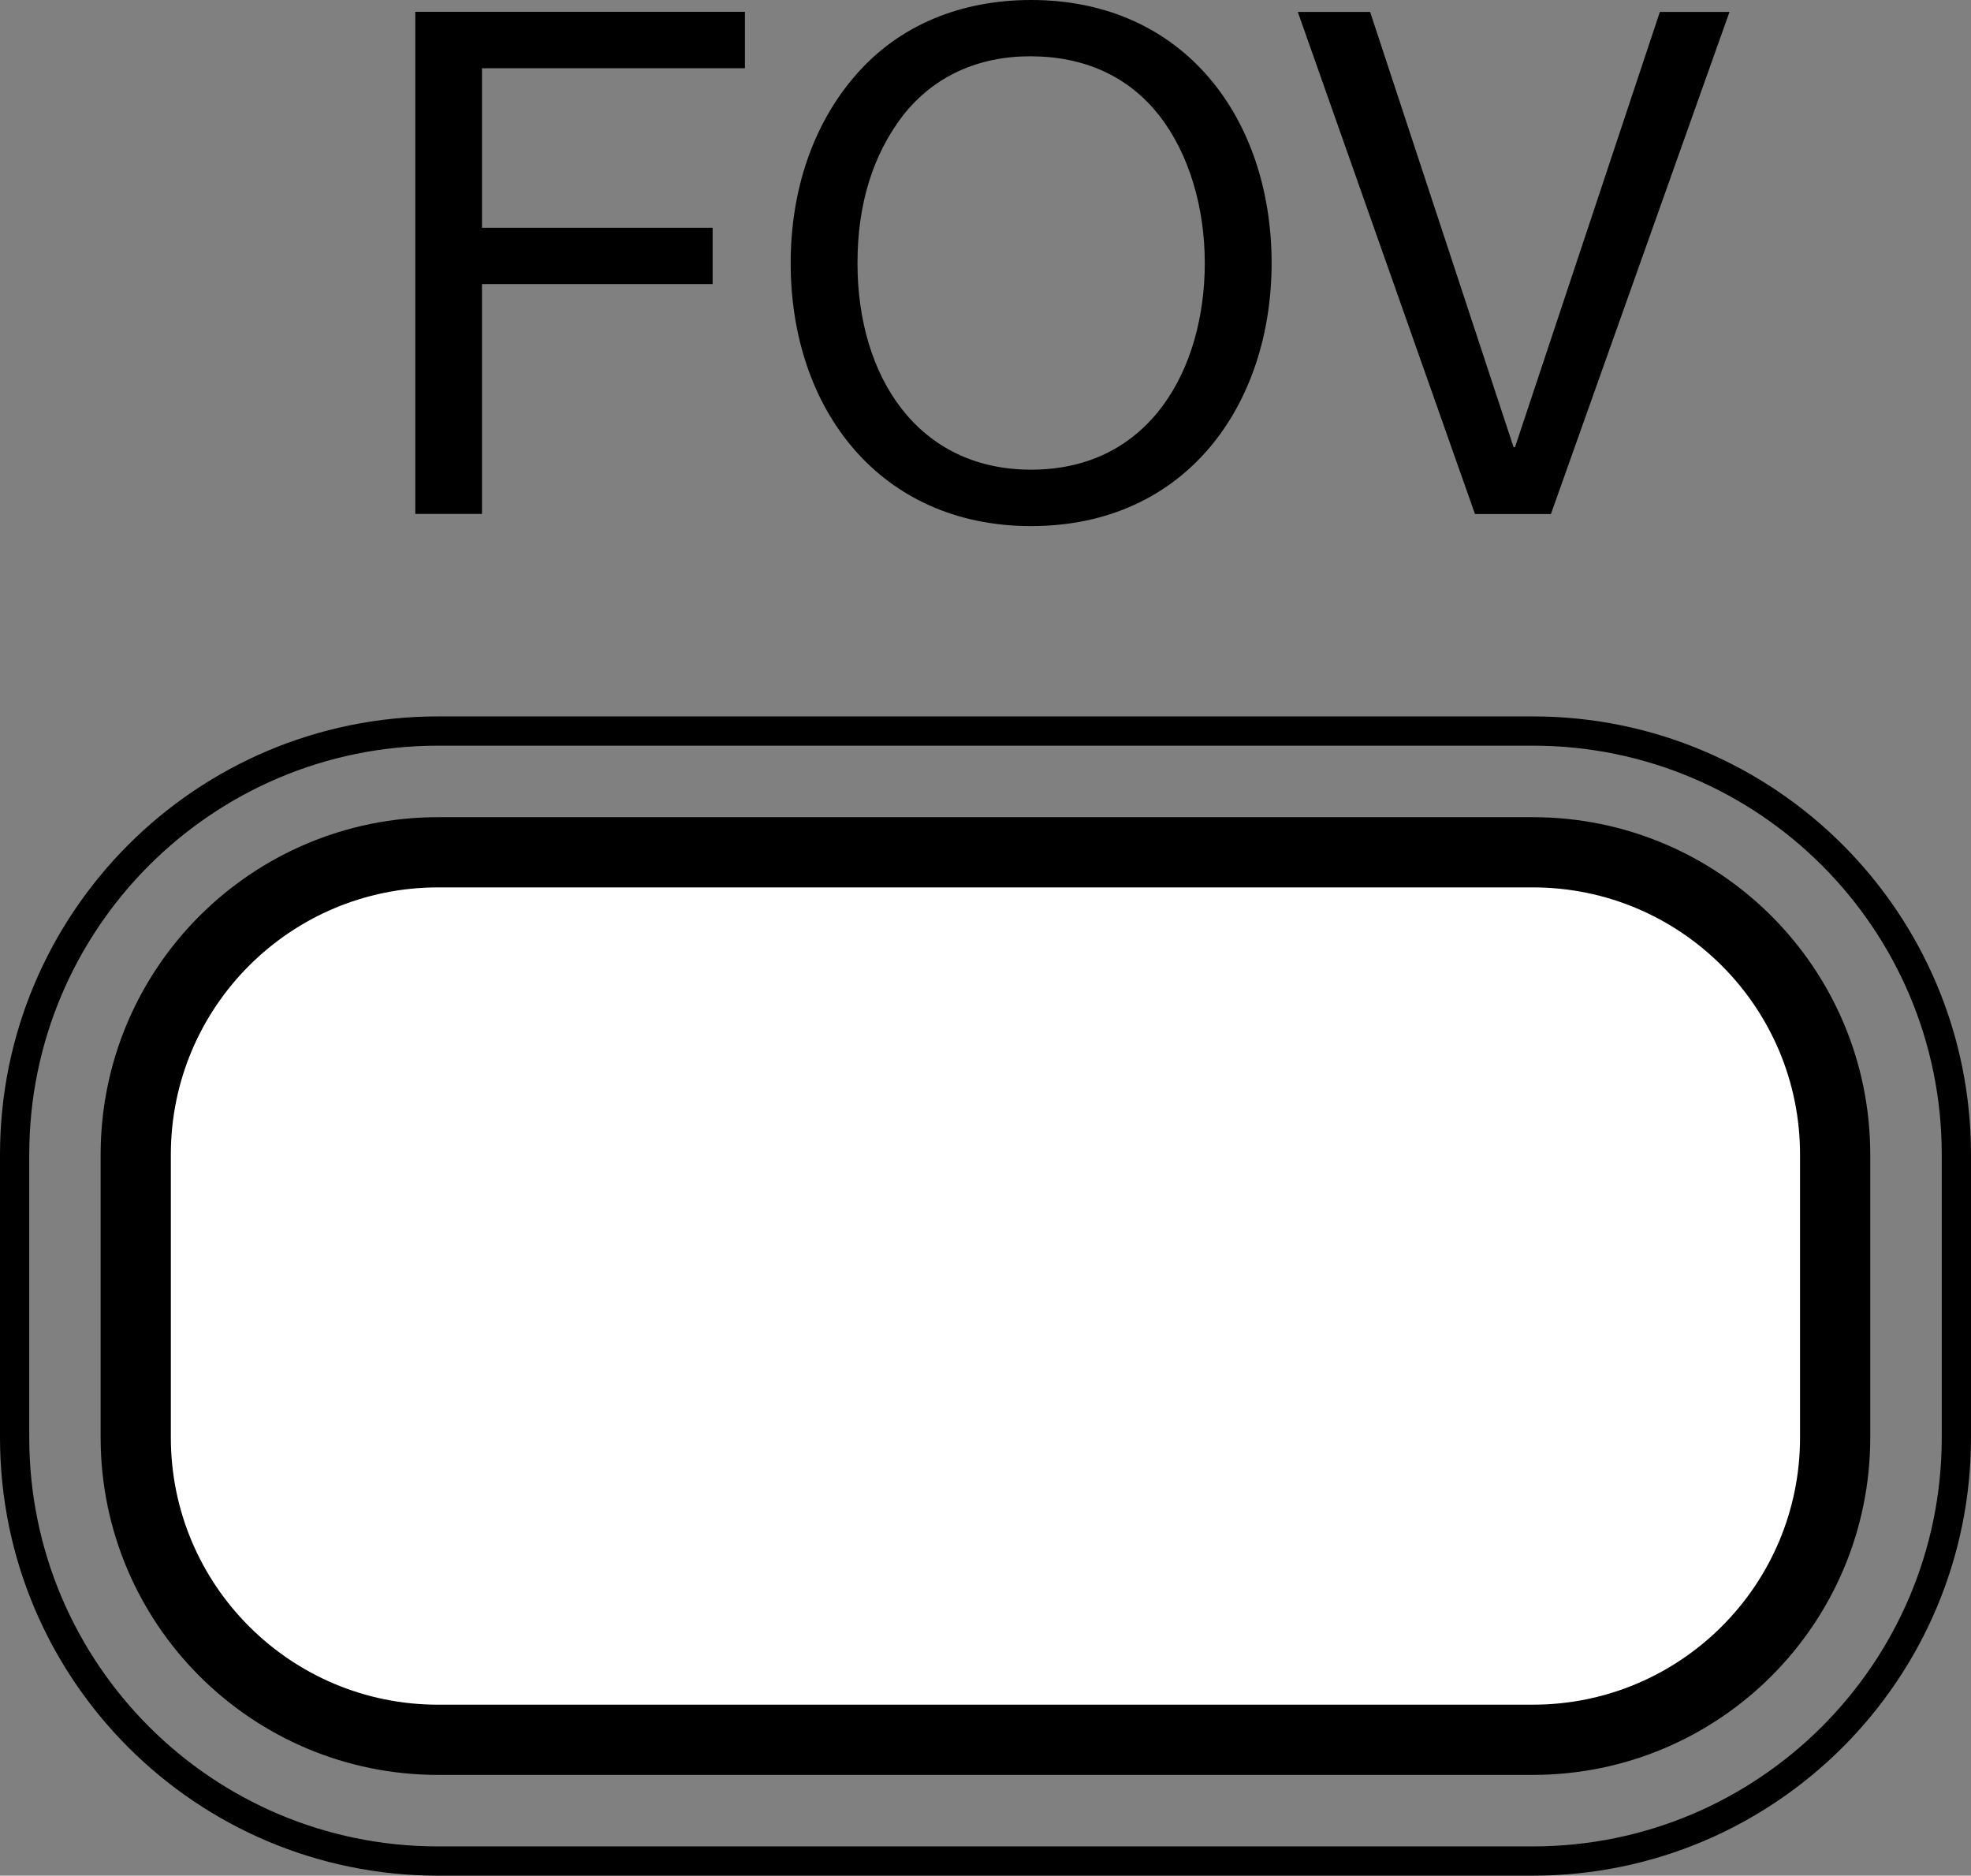
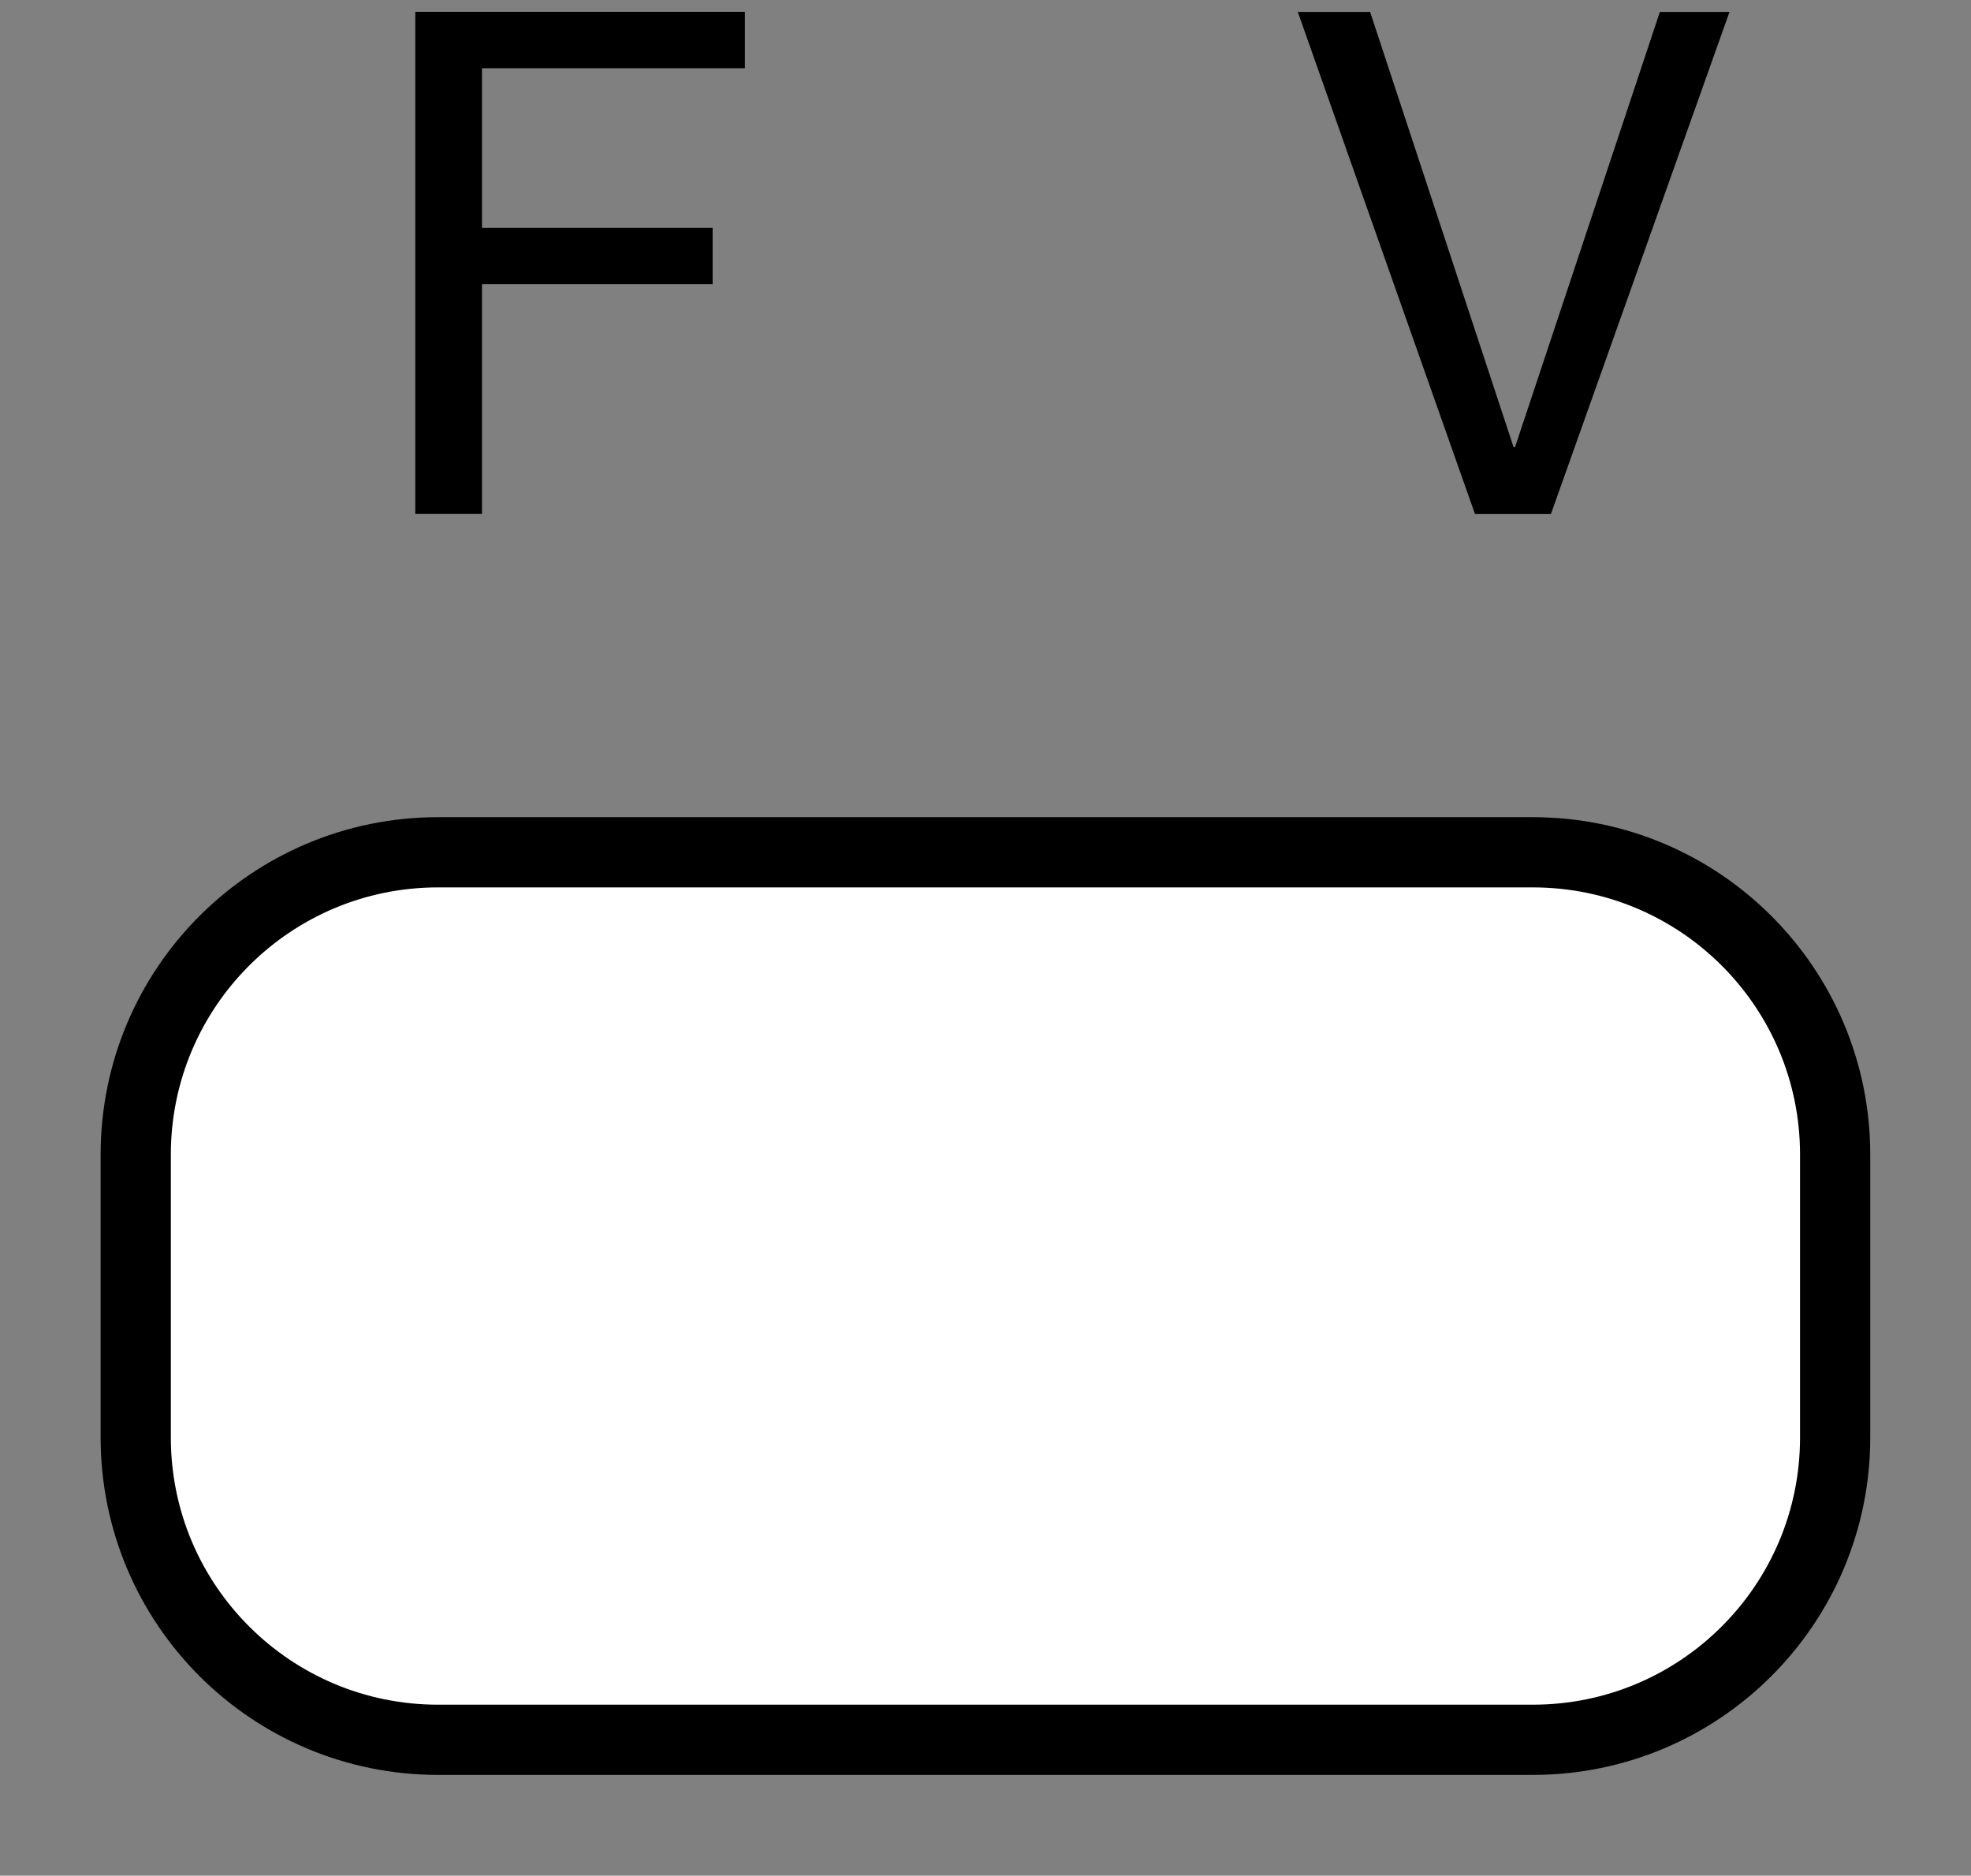
<svg xmlns="http://www.w3.org/2000/svg" version="1.1" x="0px" y="0px" width="16.844px" height="16.026px" viewBox="0 0 16.844 16.026" style="enable-background:new 0 0 16.844 16.026;" xml:space="preserve">
  <rect x="0" y="0" width="16.844" height="16.026" fill="#808080" stroke="none" />
  <g id="_x31_">
    <path style="fill:#FFFFFF;stroke:#000000;stroke-width:0.6;stroke-linecap:round;stroke-linejoin:round;stroke-miterlimit:10;" d="   M13.099,14.865c1.427,0,2.584-1.156,2.584-2.583V9.865c0-1.427-1.157-2.583-2.584-2.583H3.744c-1.427,0-2.584,1.156-2.584,2.583   v2.417c0,1.427,1.157,2.583,2.584,2.583H13.099z" />
-     <path style="fill:none;stroke:#000000;stroke-width:0.25;stroke-linecap:round;stroke-linejoin:round;stroke-miterlimit:10;" d="   M13.099,15.901c1.999,0,3.62-1.621,3.62-3.619V9.865c0-1.999-1.621-3.619-3.62-3.619H3.744c-1.999,0-3.619,1.621-3.619,3.619v2.417   c0,1.999,1.62,3.619,3.619,3.619H13.099z" />
  </g>
  <g id="_x32_">
    <g>
      <g>
        <path d="M6.366,0.102v0.481H4.119v1.363H6.09v0.481H4.119v1.964h-0.57v-4.29H6.366z" />
-         <path d="M10.867,2.248c0,1.201-0.722,2.247-2.056,2.247c-1.285,0-2.054-0.991-2.054-2.247c0-0.613,0.186-1.184,0.559-1.61     C7.688,0.211,8.217,0,8.812,0C10.122,0,10.867,1.016,10.867,2.248z M8.812,4.013c1.022,0,1.484-0.87,1.484-1.766     c0-0.469-0.132-0.932-0.391-1.262c-0.264-0.336-0.643-0.504-1.1-0.504c-0.444,0-0.822,0.168-1.087,0.504     C7.46,1.321,7.328,1.742,7.328,2.248C7.328,3.221,7.845,4.013,8.812,4.013z" />
        <path d="M11.709,0.102l1.226,3.719h0.012l1.238-3.719h0.595l-1.526,4.29h-0.649l-1.514-4.29H11.709z" />
      </g>
    </g>
  </g>
</svg>